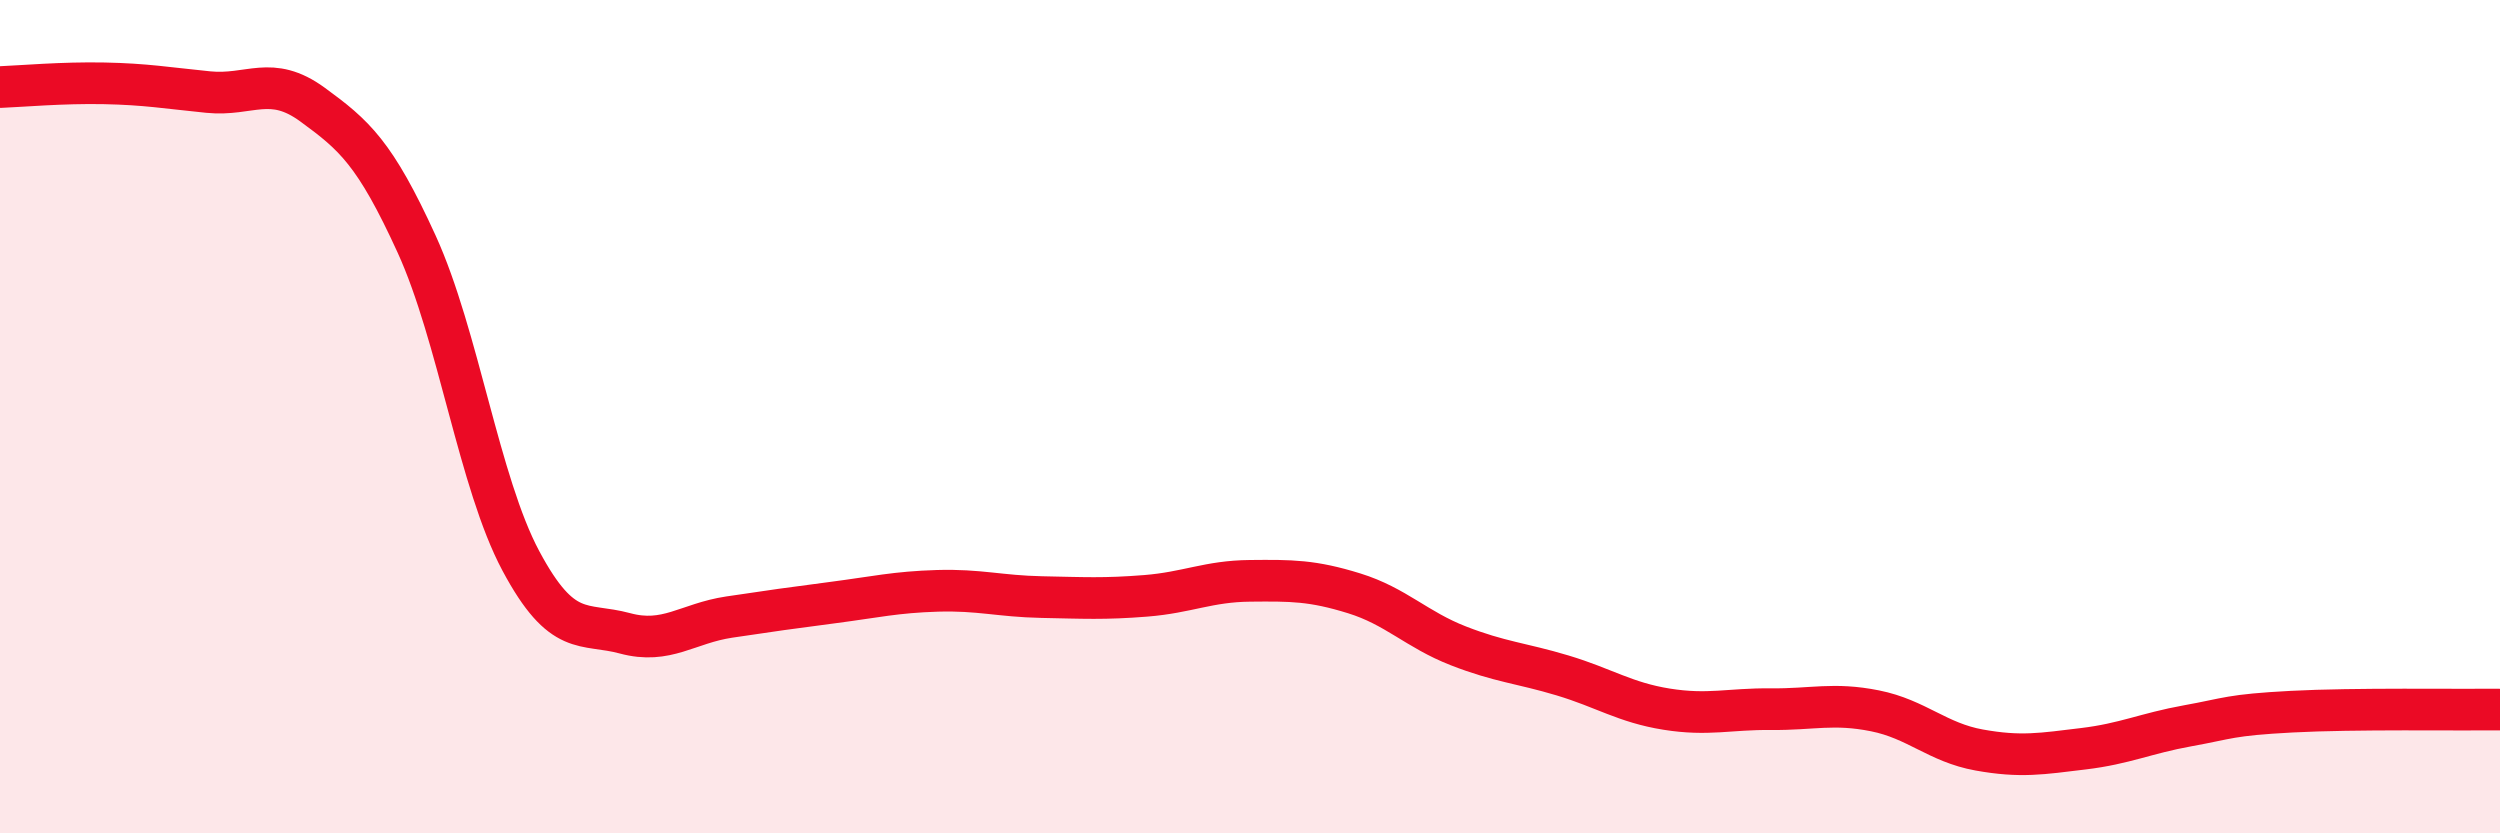
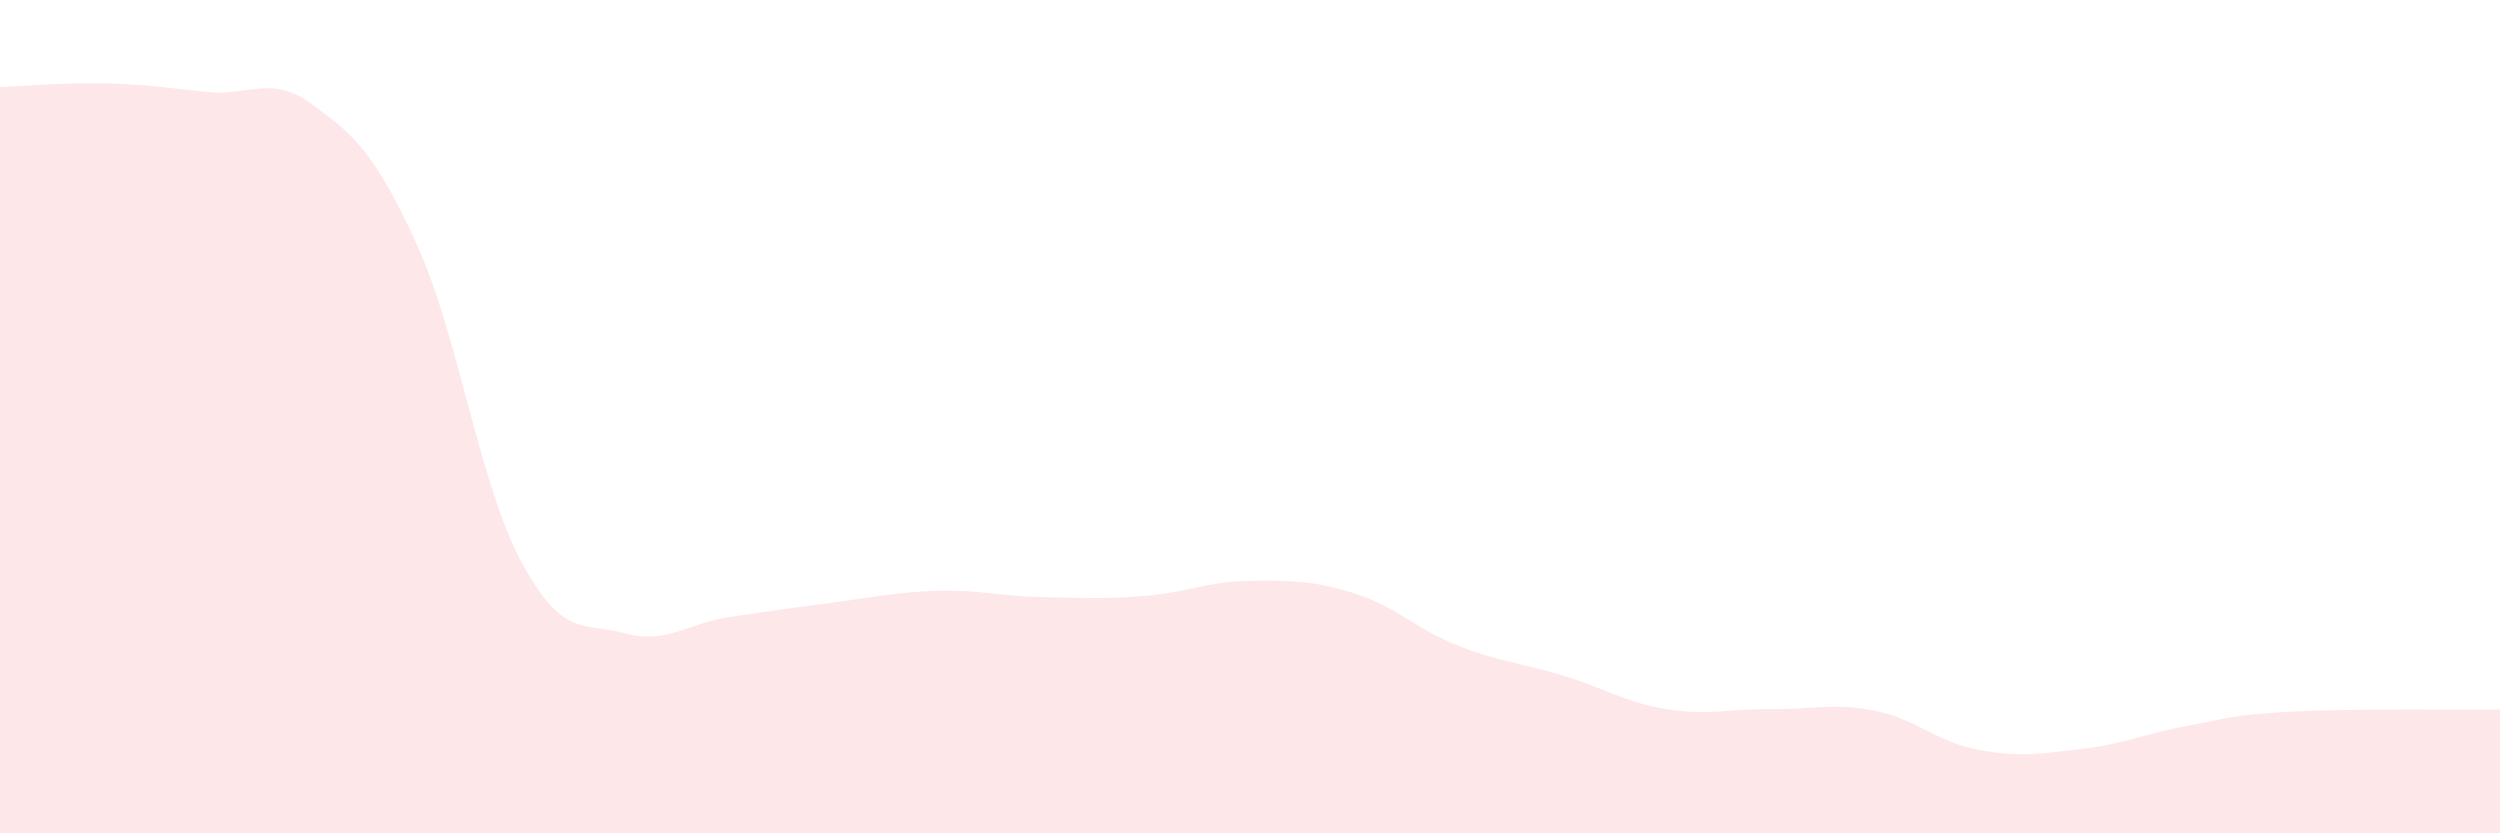
<svg xmlns="http://www.w3.org/2000/svg" width="60" height="20" viewBox="0 0 60 20">
  <path d="M 0,2.09 C 0.5,2.07 1.5,1.98 2.5,2 C 3.5,2.02 4,2.11 5,2.21 C 6,2.31 6.5,1.78 7.5,2.51 C 8.5,3.24 9,3.67 10,5.86 C 11,8.05 11.5,11.59 12.5,13.46 C 13.5,15.33 14,14.93 15,15.2 C 16,15.47 16.5,14.96 17.5,14.81 C 18.5,14.66 19,14.59 20,14.46 C 21,14.33 21.5,14.21 22.5,14.18 C 23.5,14.15 24,14.31 25,14.33 C 26,14.35 26.5,14.38 27.5,14.3 C 28.5,14.22 29,13.95 30,13.94 C 31,13.93 31.5,13.93 32.5,14.24 C 33.5,14.55 34,15.11 35,15.5 C 36,15.89 36.5,15.91 37.5,16.21 C 38.5,16.51 39,16.86 40,17.02 C 41,17.18 41.5,17.01 42.5,17.02 C 43.5,17.03 44,16.86 45,17.06 C 46,17.26 46.5,17.82 47.5,18 C 48.5,18.18 49,18.09 50,17.97 C 51,17.85 51.5,17.6 52.5,17.42 C 53.5,17.24 53.5,17.16 55,17.08 C 56.5,17 59,17.04 60,17.03L60 20L0 20Z" fill="#EB0A25" opacity="0.1" stroke-linecap="round" stroke-linejoin="round" />
-   <path d="M 0,2.09 C 0.5,2.07 1.5,1.98 2.5,2 C 3.5,2.02 4,2.11 5,2.21 C 6,2.31 6.5,1.78 7.5,2.51 C 8.5,3.24 9,3.67 10,5.86 C 11,8.05 11.5,11.59 12.5,13.46 C 13.5,15.33 14,14.93 15,15.2 C 16,15.47 16.5,14.96 17.5,14.81 C 18.5,14.66 19,14.59 20,14.46 C 21,14.33 21.5,14.21 22.5,14.18 C 23.5,14.15 24,14.31 25,14.33 C 26,14.35 26.5,14.38 27.5,14.3 C 28.5,14.22 29,13.95 30,13.94 C 31,13.93 31.5,13.93 32.5,14.24 C 33.5,14.55 34,15.11 35,15.5 C 36,15.89 36.5,15.91 37.5,16.21 C 38.5,16.51 39,16.86 40,17.02 C 41,17.18 41.5,17.01 42.5,17.02 C 43.5,17.03 44,16.86 45,17.06 C 46,17.26 46.5,17.82 47.5,18 C 48.5,18.18 49,18.09 50,17.97 C 51,17.85 51.5,17.6 52.5,17.42 C 53.5,17.24 53.5,17.16 55,17.08 C 56.5,17 59,17.04 60,17.03" stroke="#EB0A25" stroke-width="1" fill="none" stroke-linecap="round" stroke-linejoin="round" />
</svg>